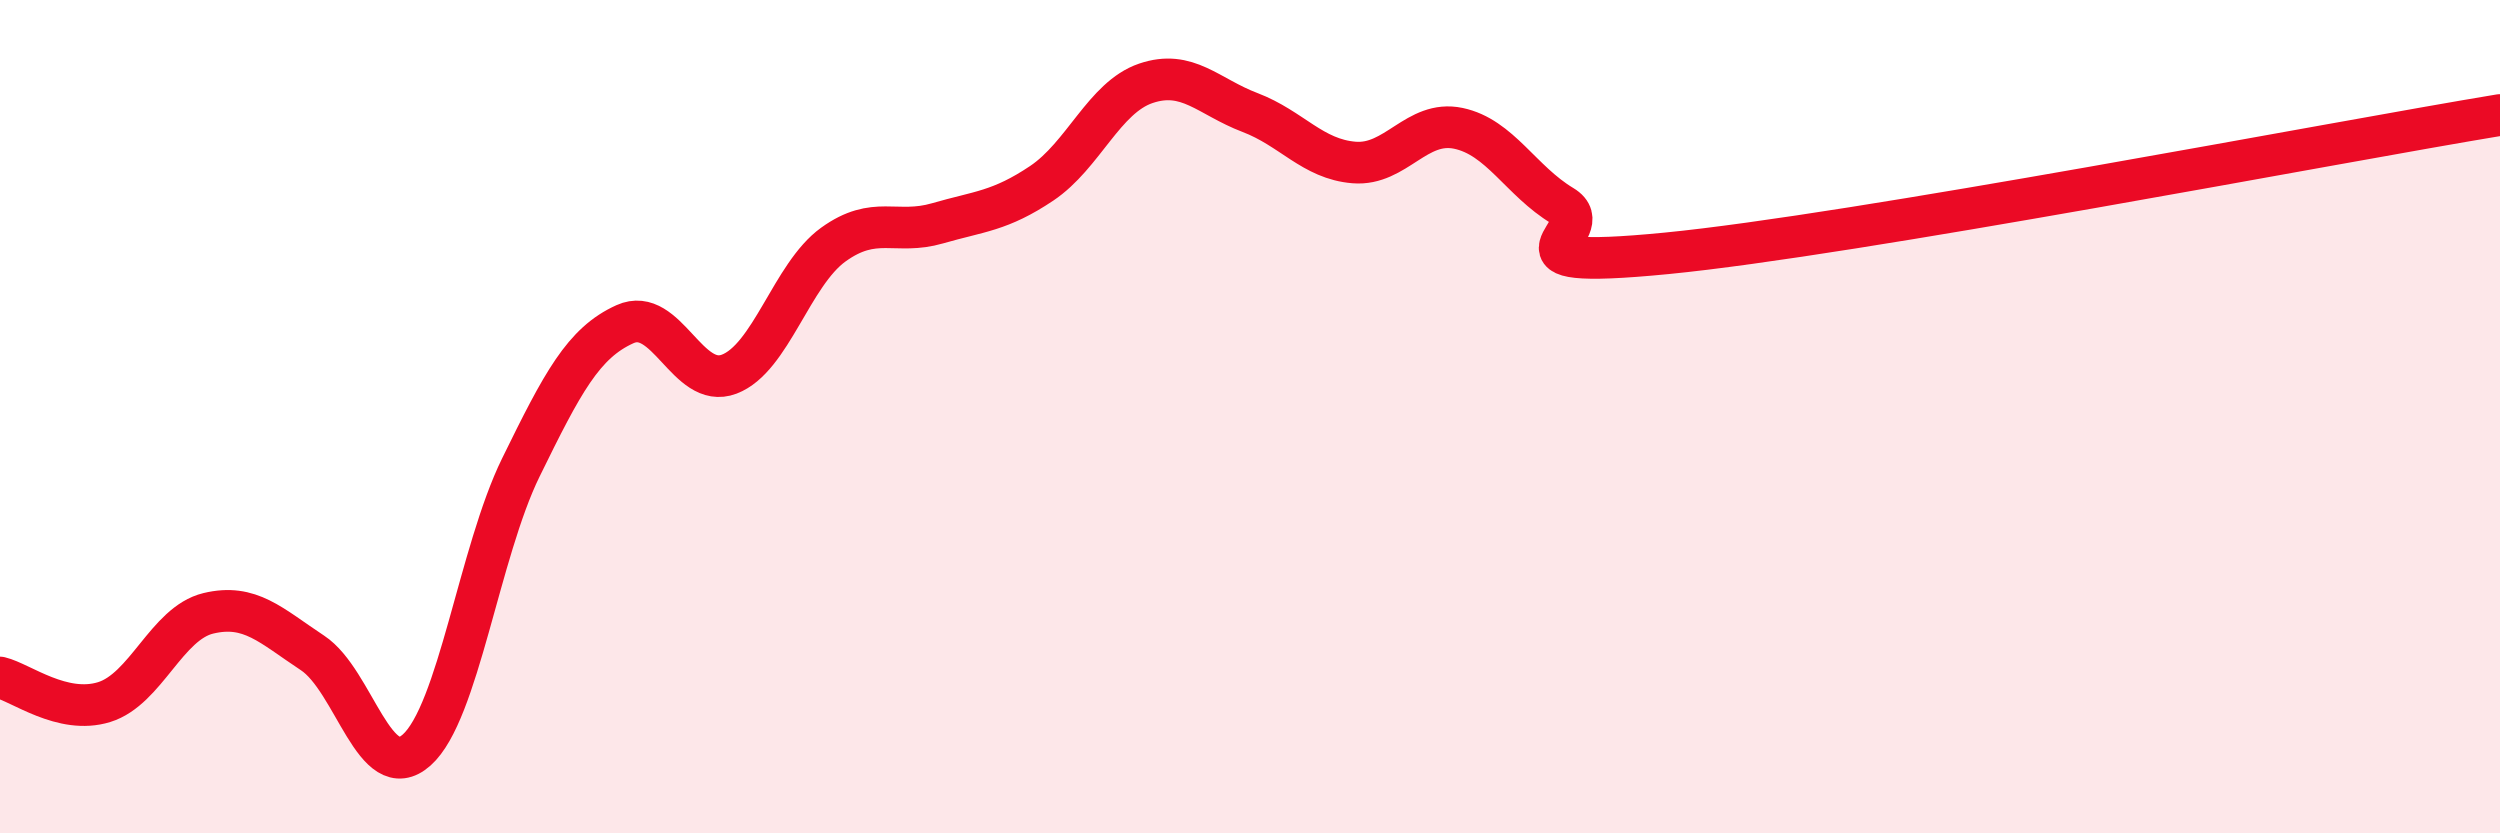
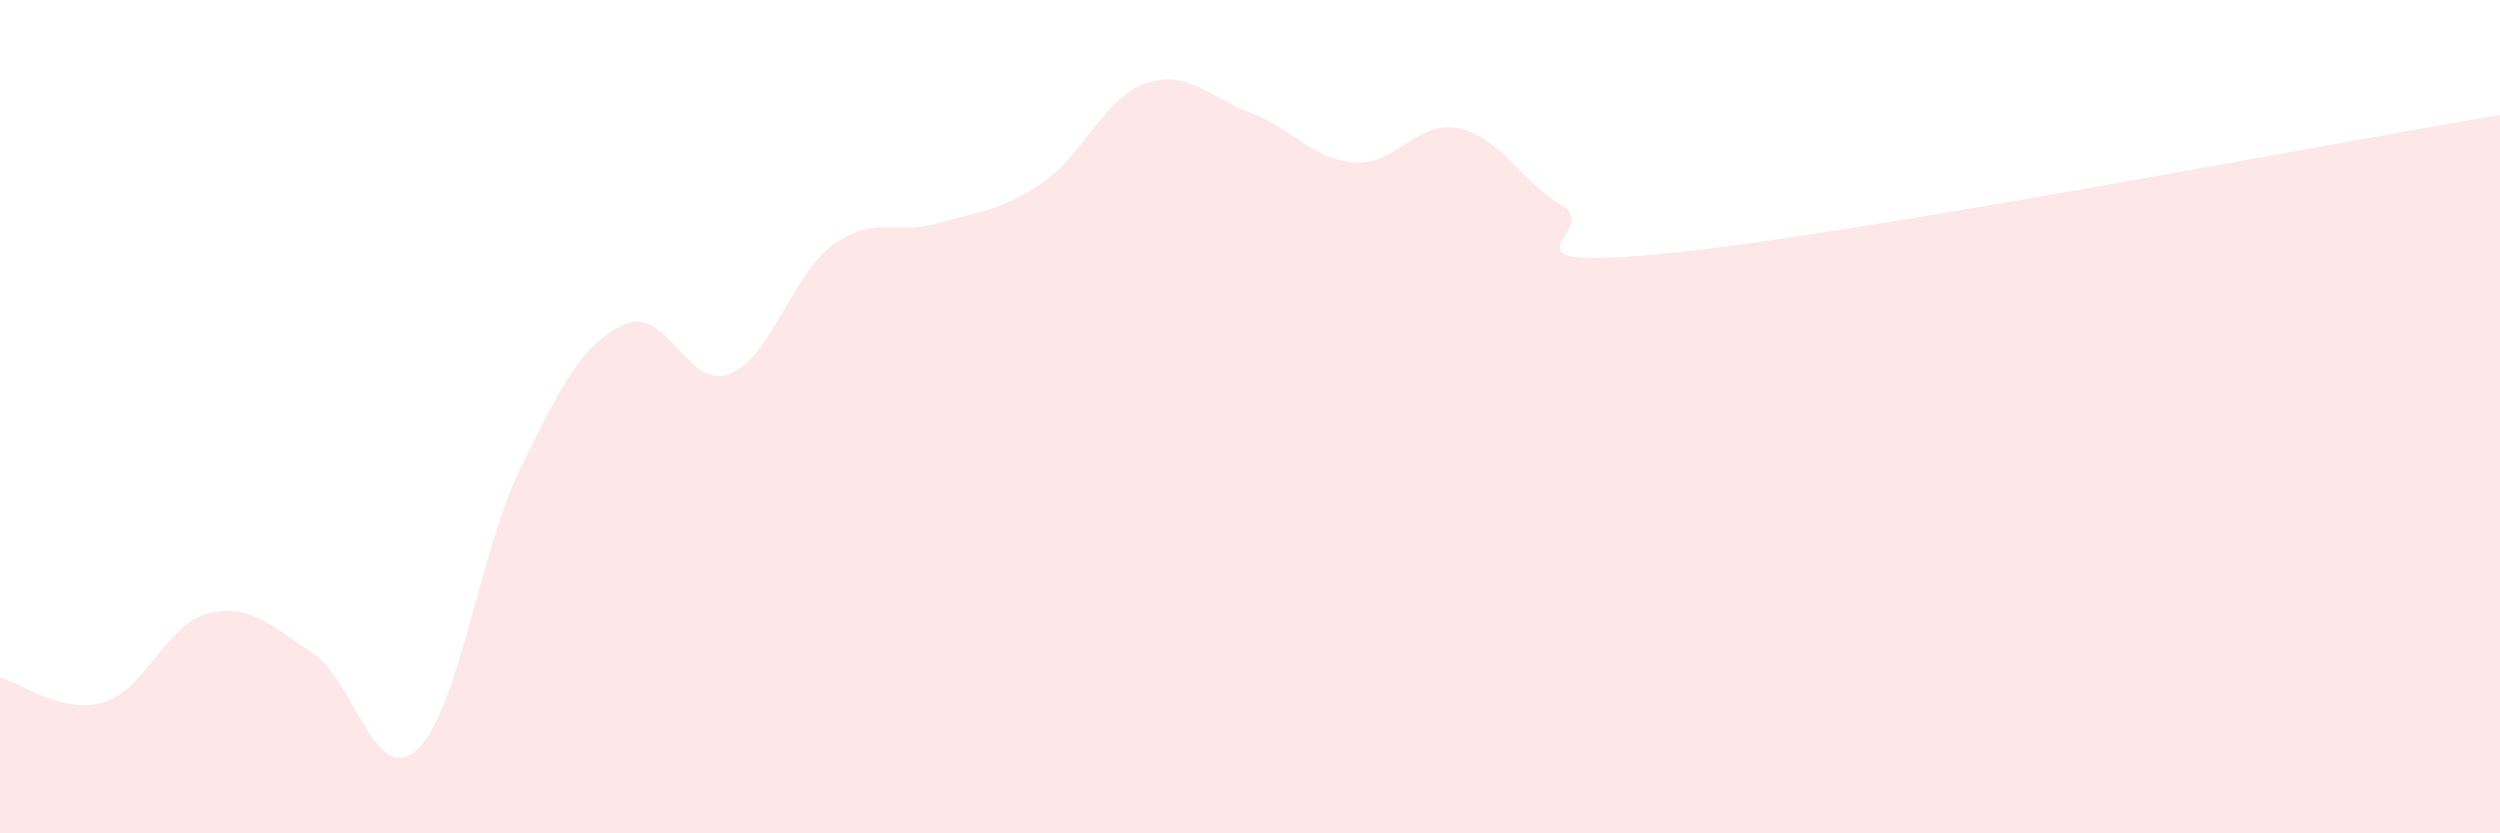
<svg xmlns="http://www.w3.org/2000/svg" width="60" height="20" viewBox="0 0 60 20">
  <path d="M 0,16.26 C 0.5,16.38 1.5,17.16 2.5,16.85 C 3.5,16.54 4,14.96 5,14.72 C 6,14.48 6.5,15.01 7.5,15.67 C 8.5,16.33 9,18.89 10,18 C 11,17.11 11.5,13.26 12.5,11.22 C 13.5,9.18 14,8.23 15,7.78 C 16,7.33 16.5,9.36 17.5,8.98 C 18.5,8.6 19,6.59 20,5.87 C 21,5.15 21.5,5.65 22.5,5.36 C 23.5,5.07 24,5.07 25,4.4 C 26,3.73 26.5,2.34 27.5,2 C 28.5,1.66 29,2.32 30,2.7 C 31,3.08 31.5,3.82 32.5,3.9 C 33.5,3.98 34,2.87 35,3.08 C 36,3.29 36.5,4.34 37.5,4.94 C 38.5,5.54 35.5,6.52 40,6.08 C 44.5,5.64 56,3.42 60,2.76L60 20L0 20Z" fill="#EB0A25" opacity="0.1" stroke-linecap="round" stroke-linejoin="round" />
-   <path d="M 0,16.26 C 0.5,16.38 1.5,17.16 2.5,16.85 C 3.5,16.54 4,14.96 5,14.72 C 6,14.48 6.5,15.01 7.5,15.67 C 8.5,16.33 9,18.89 10,18 C 11,17.11 11.5,13.26 12.5,11.22 C 13.5,9.18 14,8.23 15,7.78 C 16,7.33 16.5,9.36 17.5,8.98 C 18.5,8.6 19,6.59 20,5.87 C 21,5.15 21.5,5.65 22.5,5.36 C 23.5,5.07 24,5.07 25,4.4 C 26,3.73 26.5,2.34 27.5,2 C 28.5,1.66 29,2.32 30,2.7 C 31,3.08 31.5,3.82 32.5,3.9 C 33.5,3.98 34,2.87 35,3.08 C 36,3.29 36.5,4.34 37.5,4.94 C 38.5,5.54 35.5,6.52 40,6.08 C 44.5,5.64 56,3.42 60,2.76" stroke="#EB0A25" stroke-width="1" fill="none" stroke-linecap="round" stroke-linejoin="round" />
</svg>